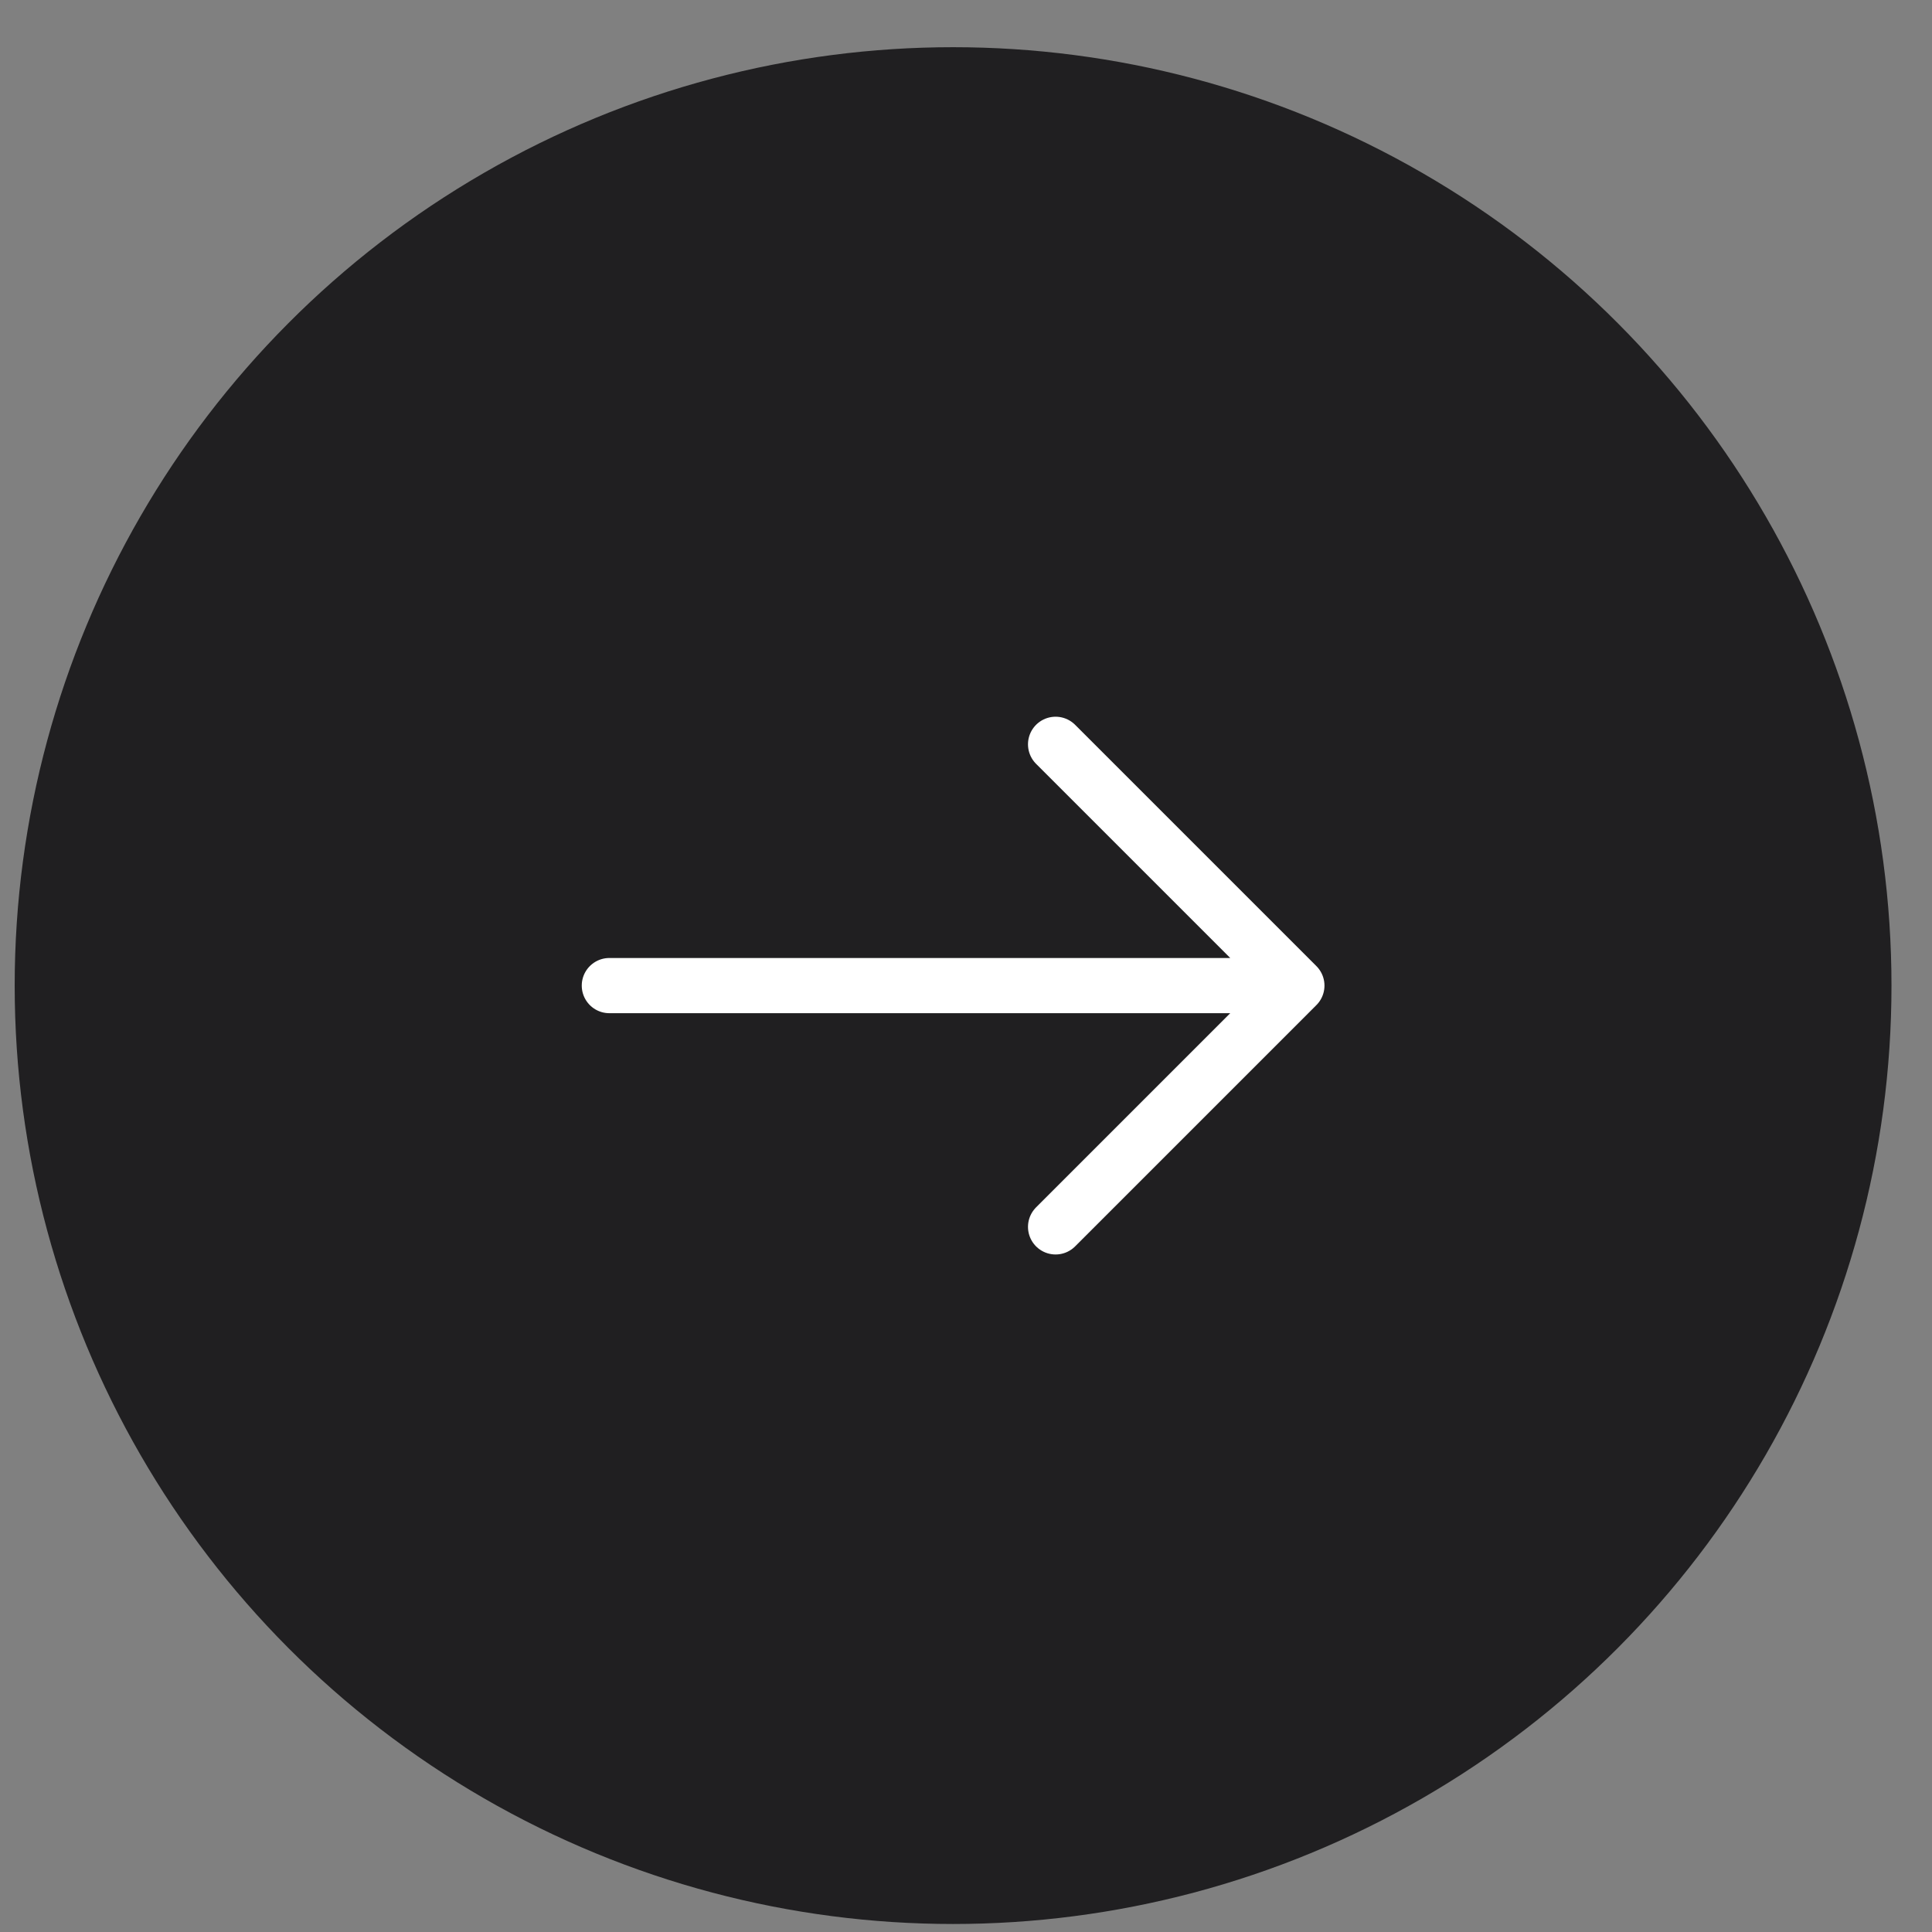
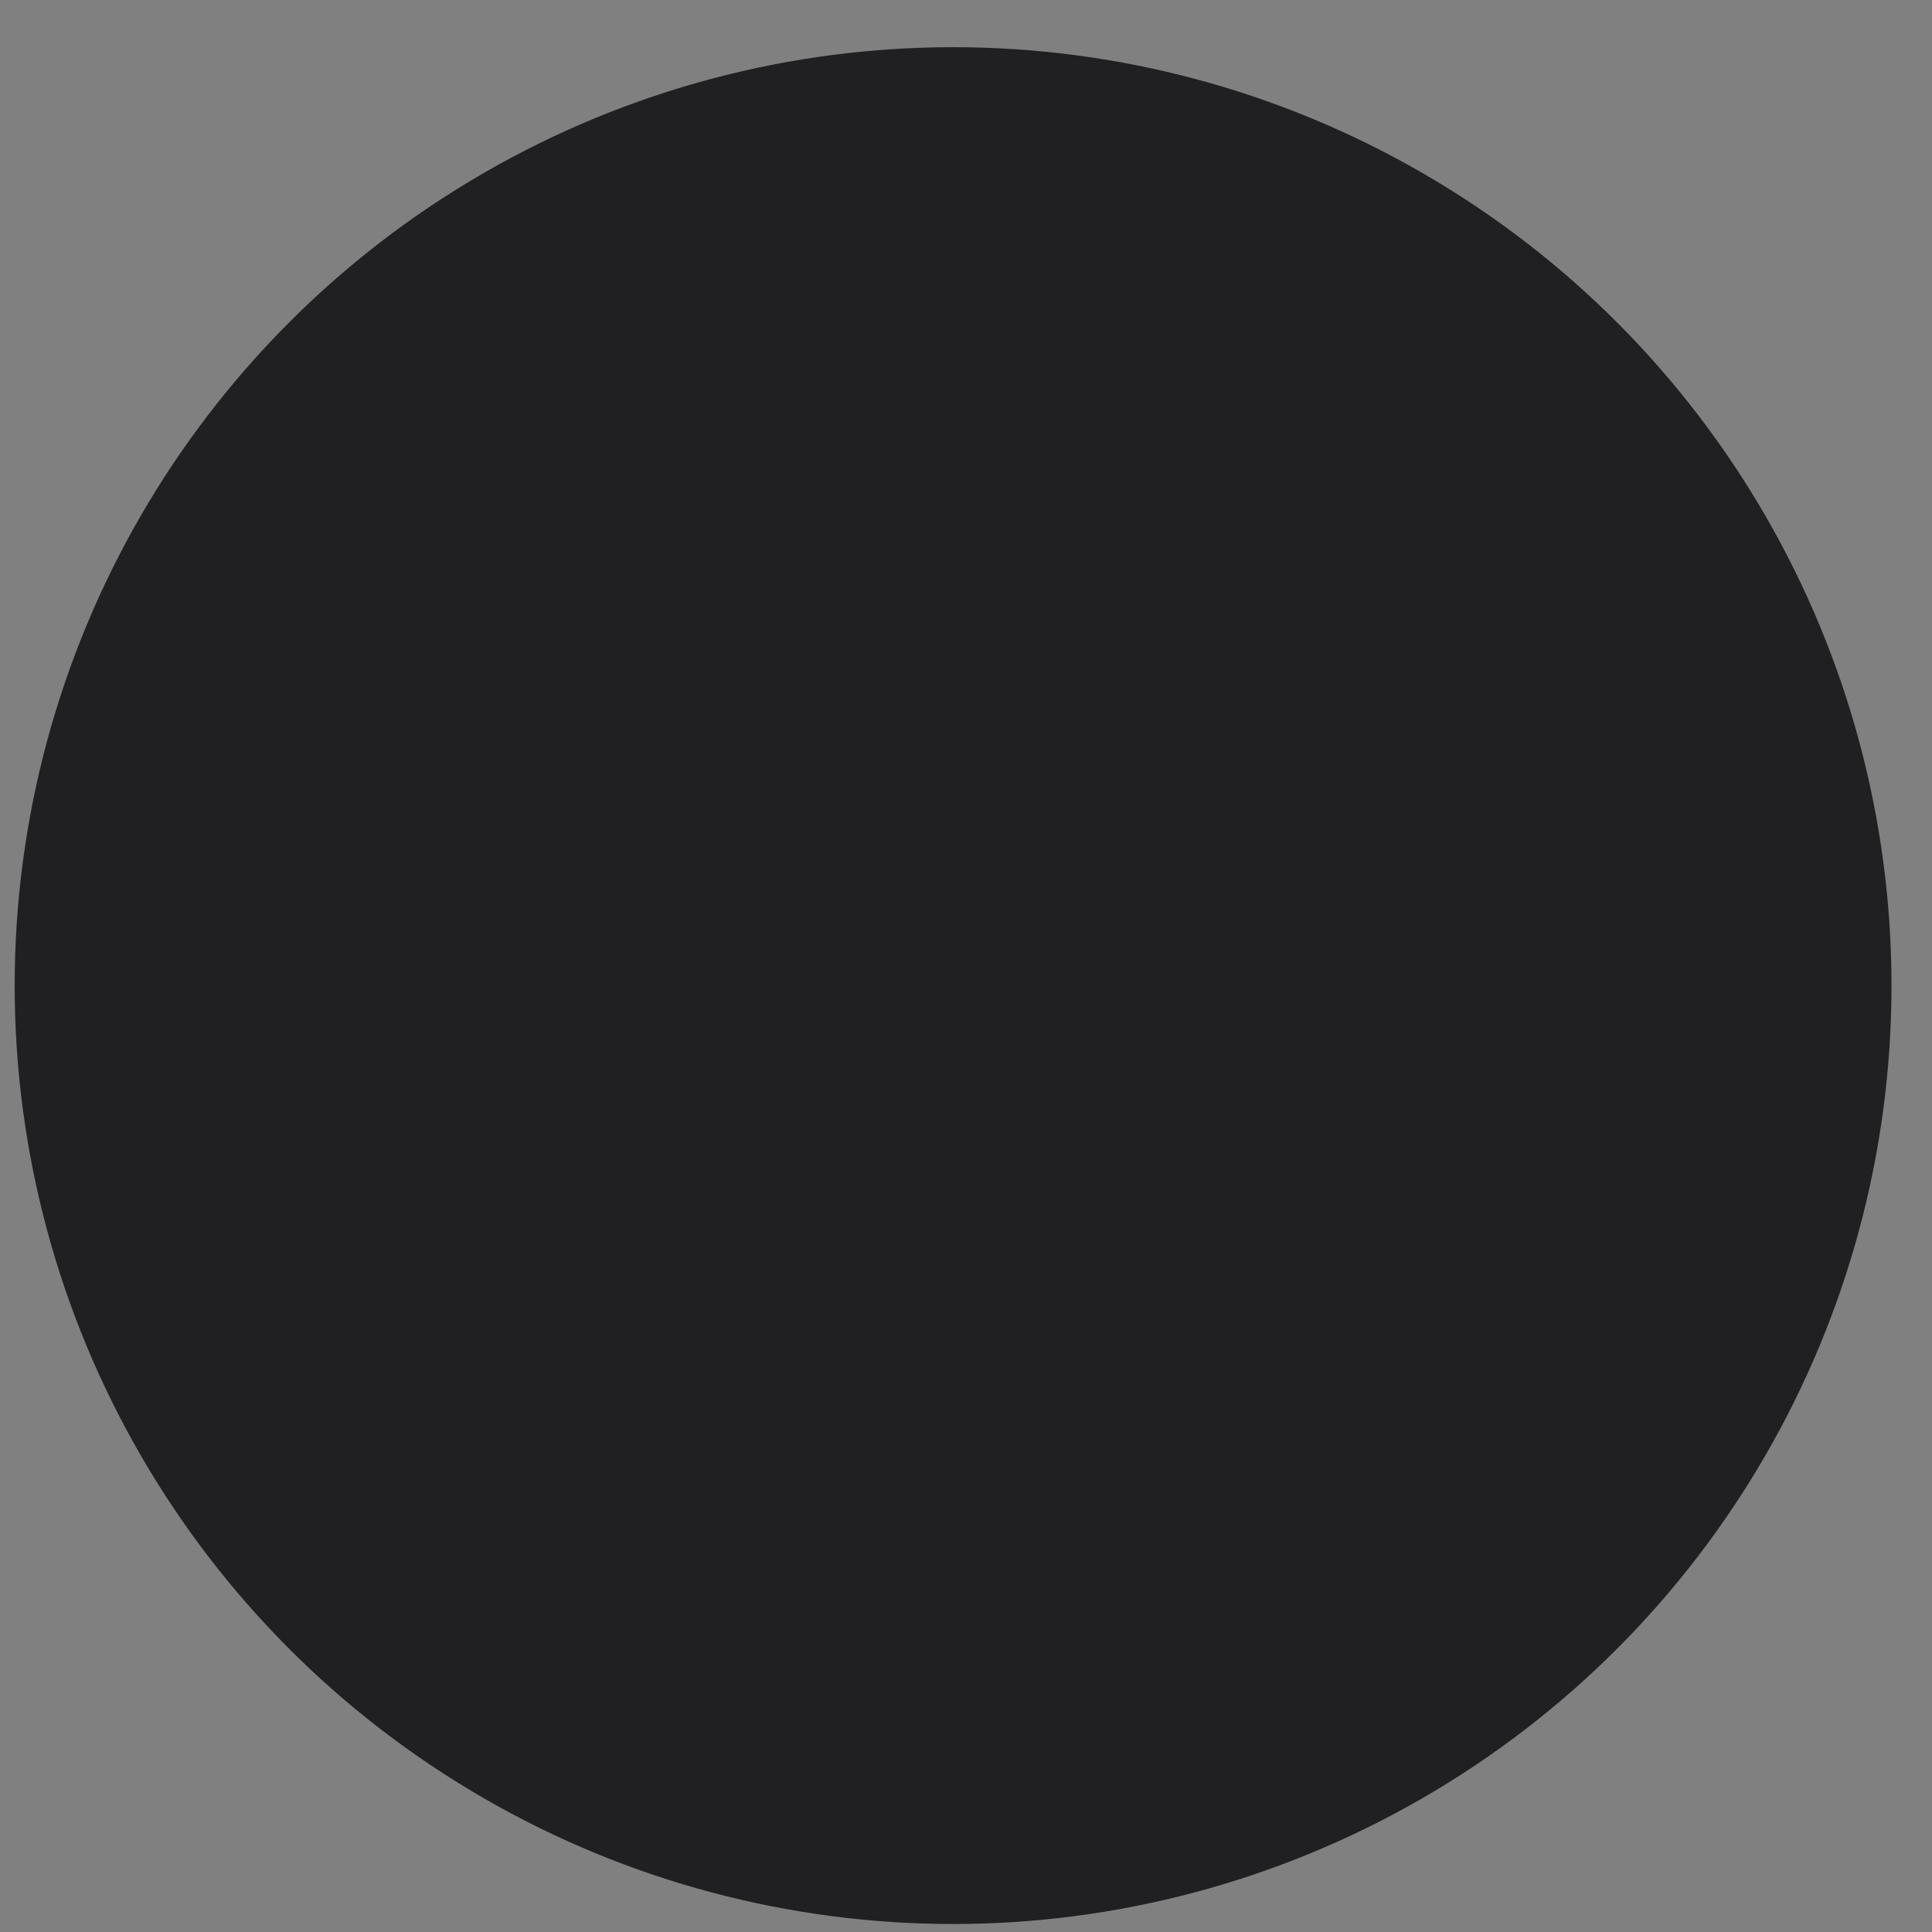
<svg xmlns="http://www.w3.org/2000/svg" width="35" height="35" viewBox="0 0 35 35" fill="none">
  <rect x="0" y="0" width="35" height="35" fill="#808080" stroke="none" />
  <circle cx="17" cy="17" r="17" transform="matrix(-1 0 0 1 34.266 0.855)" fill="#201F21" />
-   <path d="M11.039 17.855L23.494 17.855M23.494 17.855L19.123 13.484M23.494 17.855L19.123 22.226" stroke="white" stroke-linecap="round" stroke-linejoin="round" />
</svg>